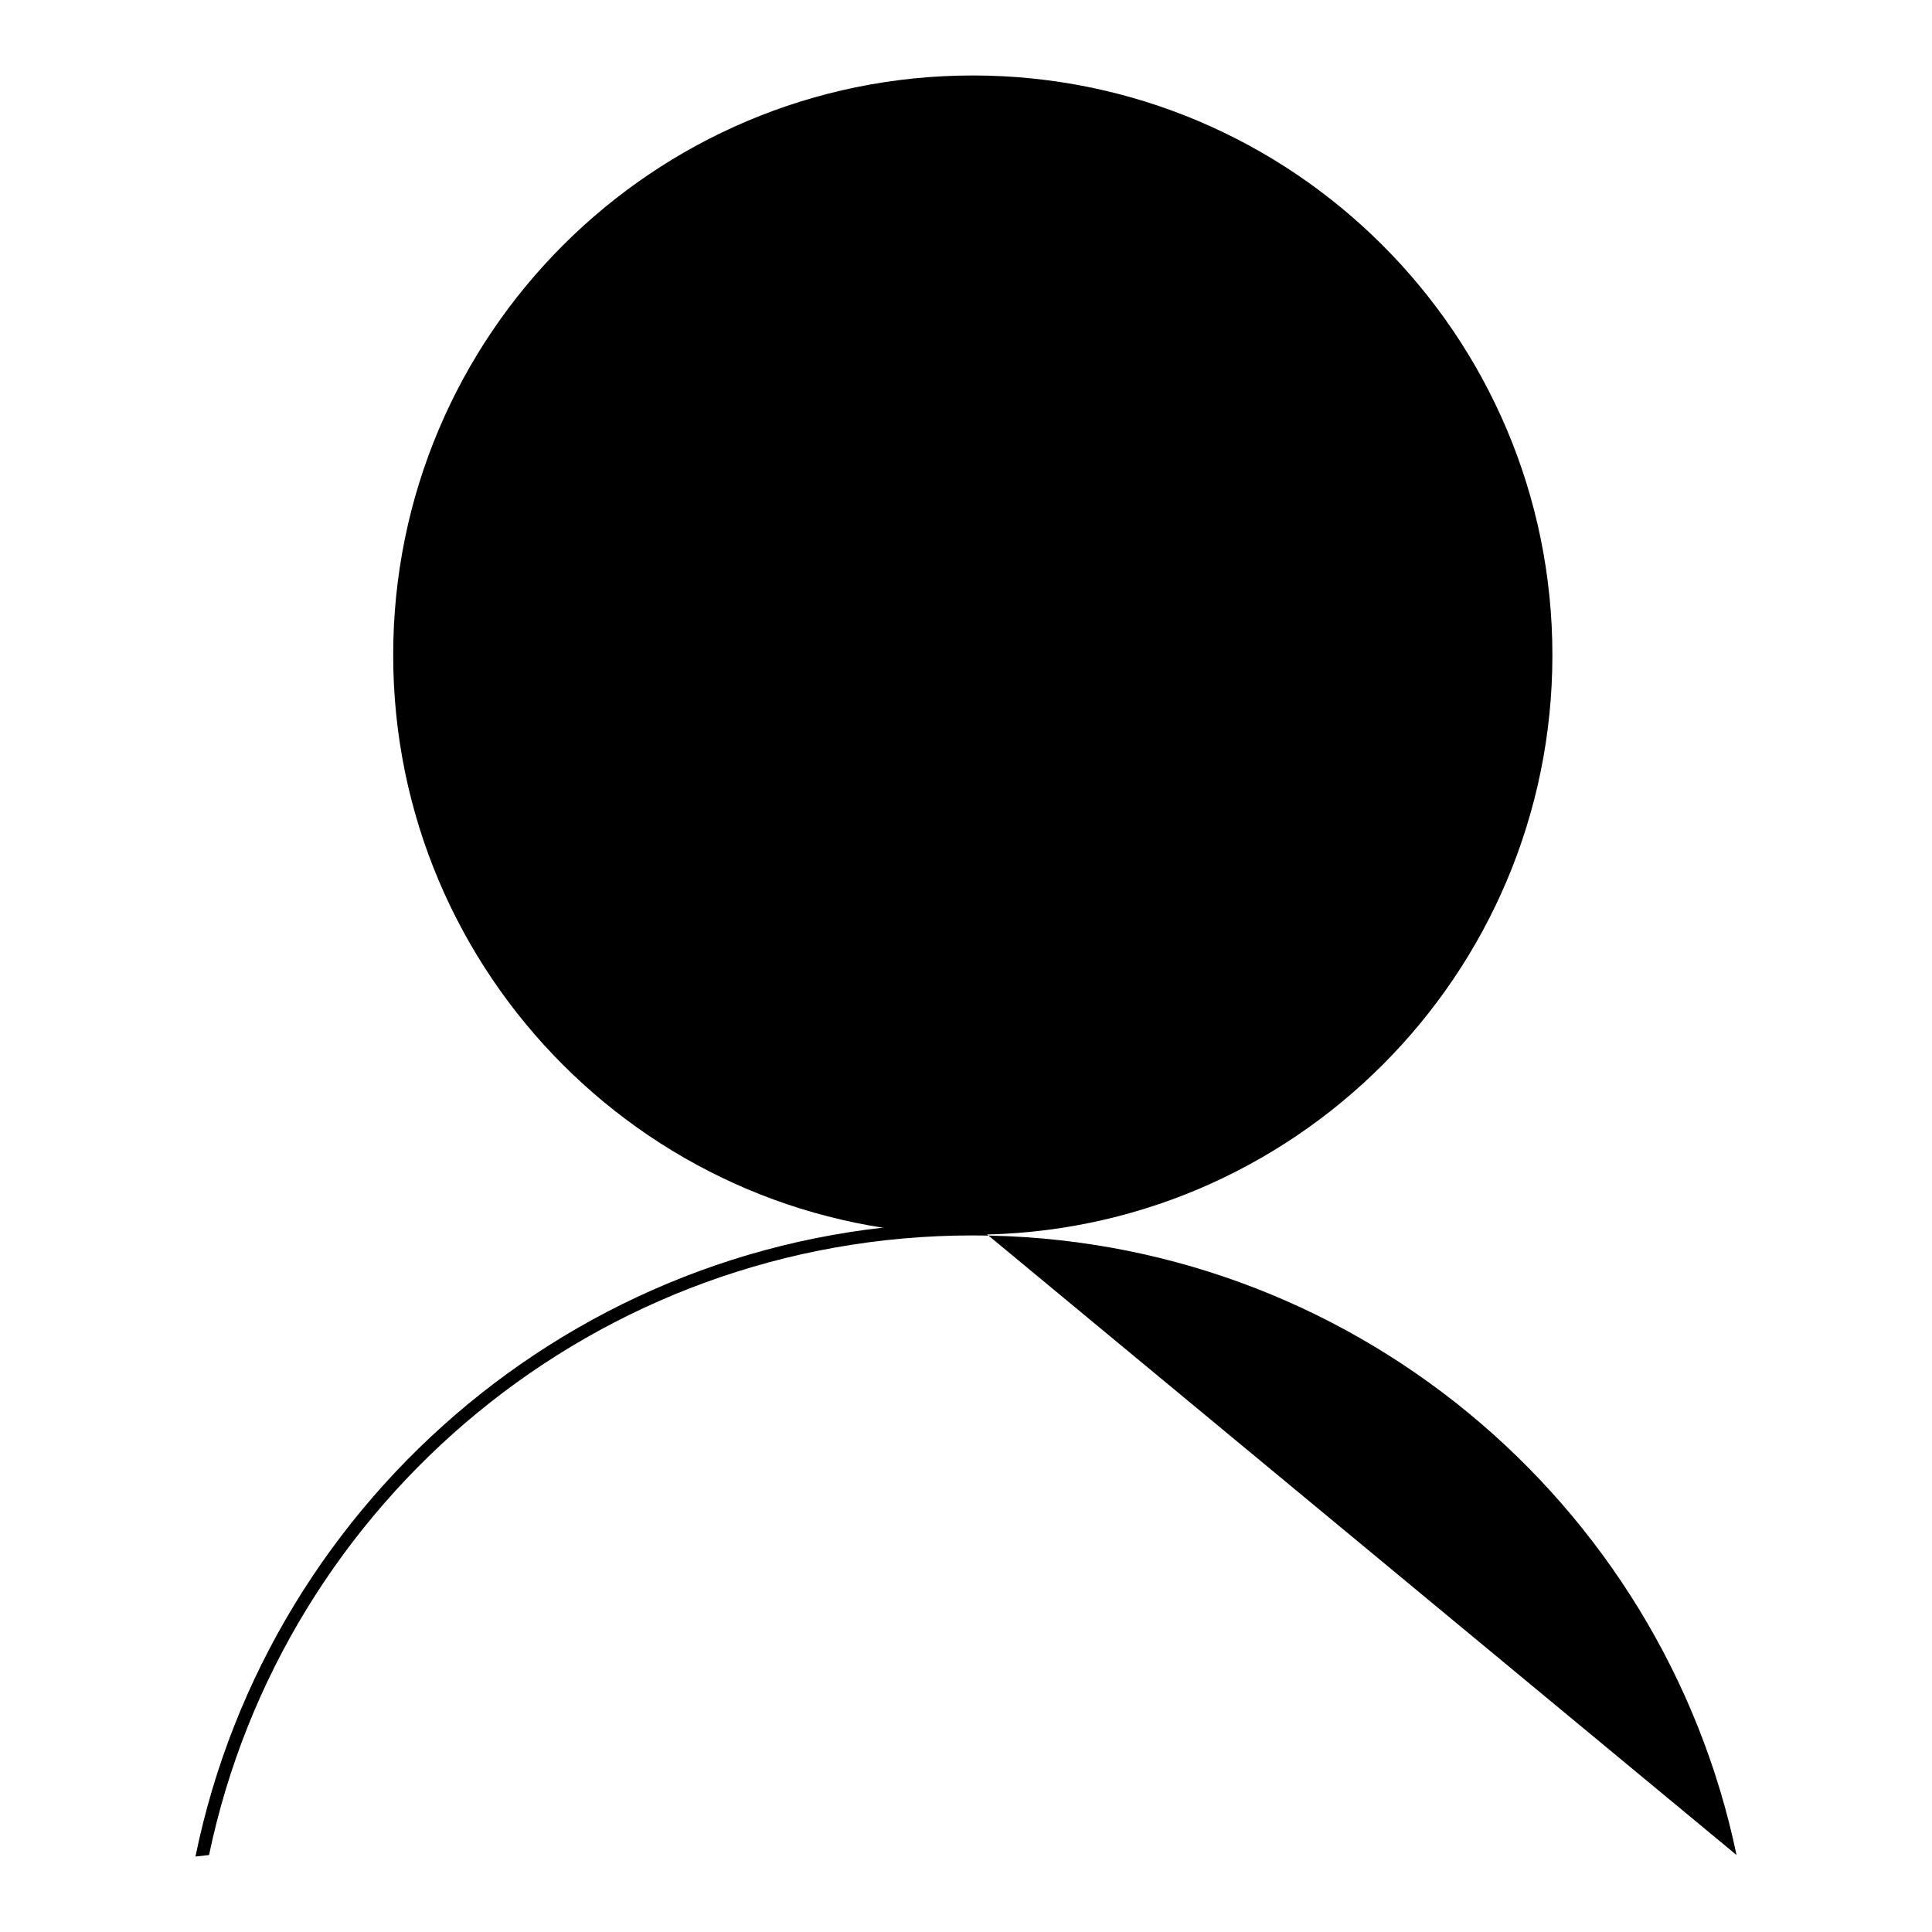
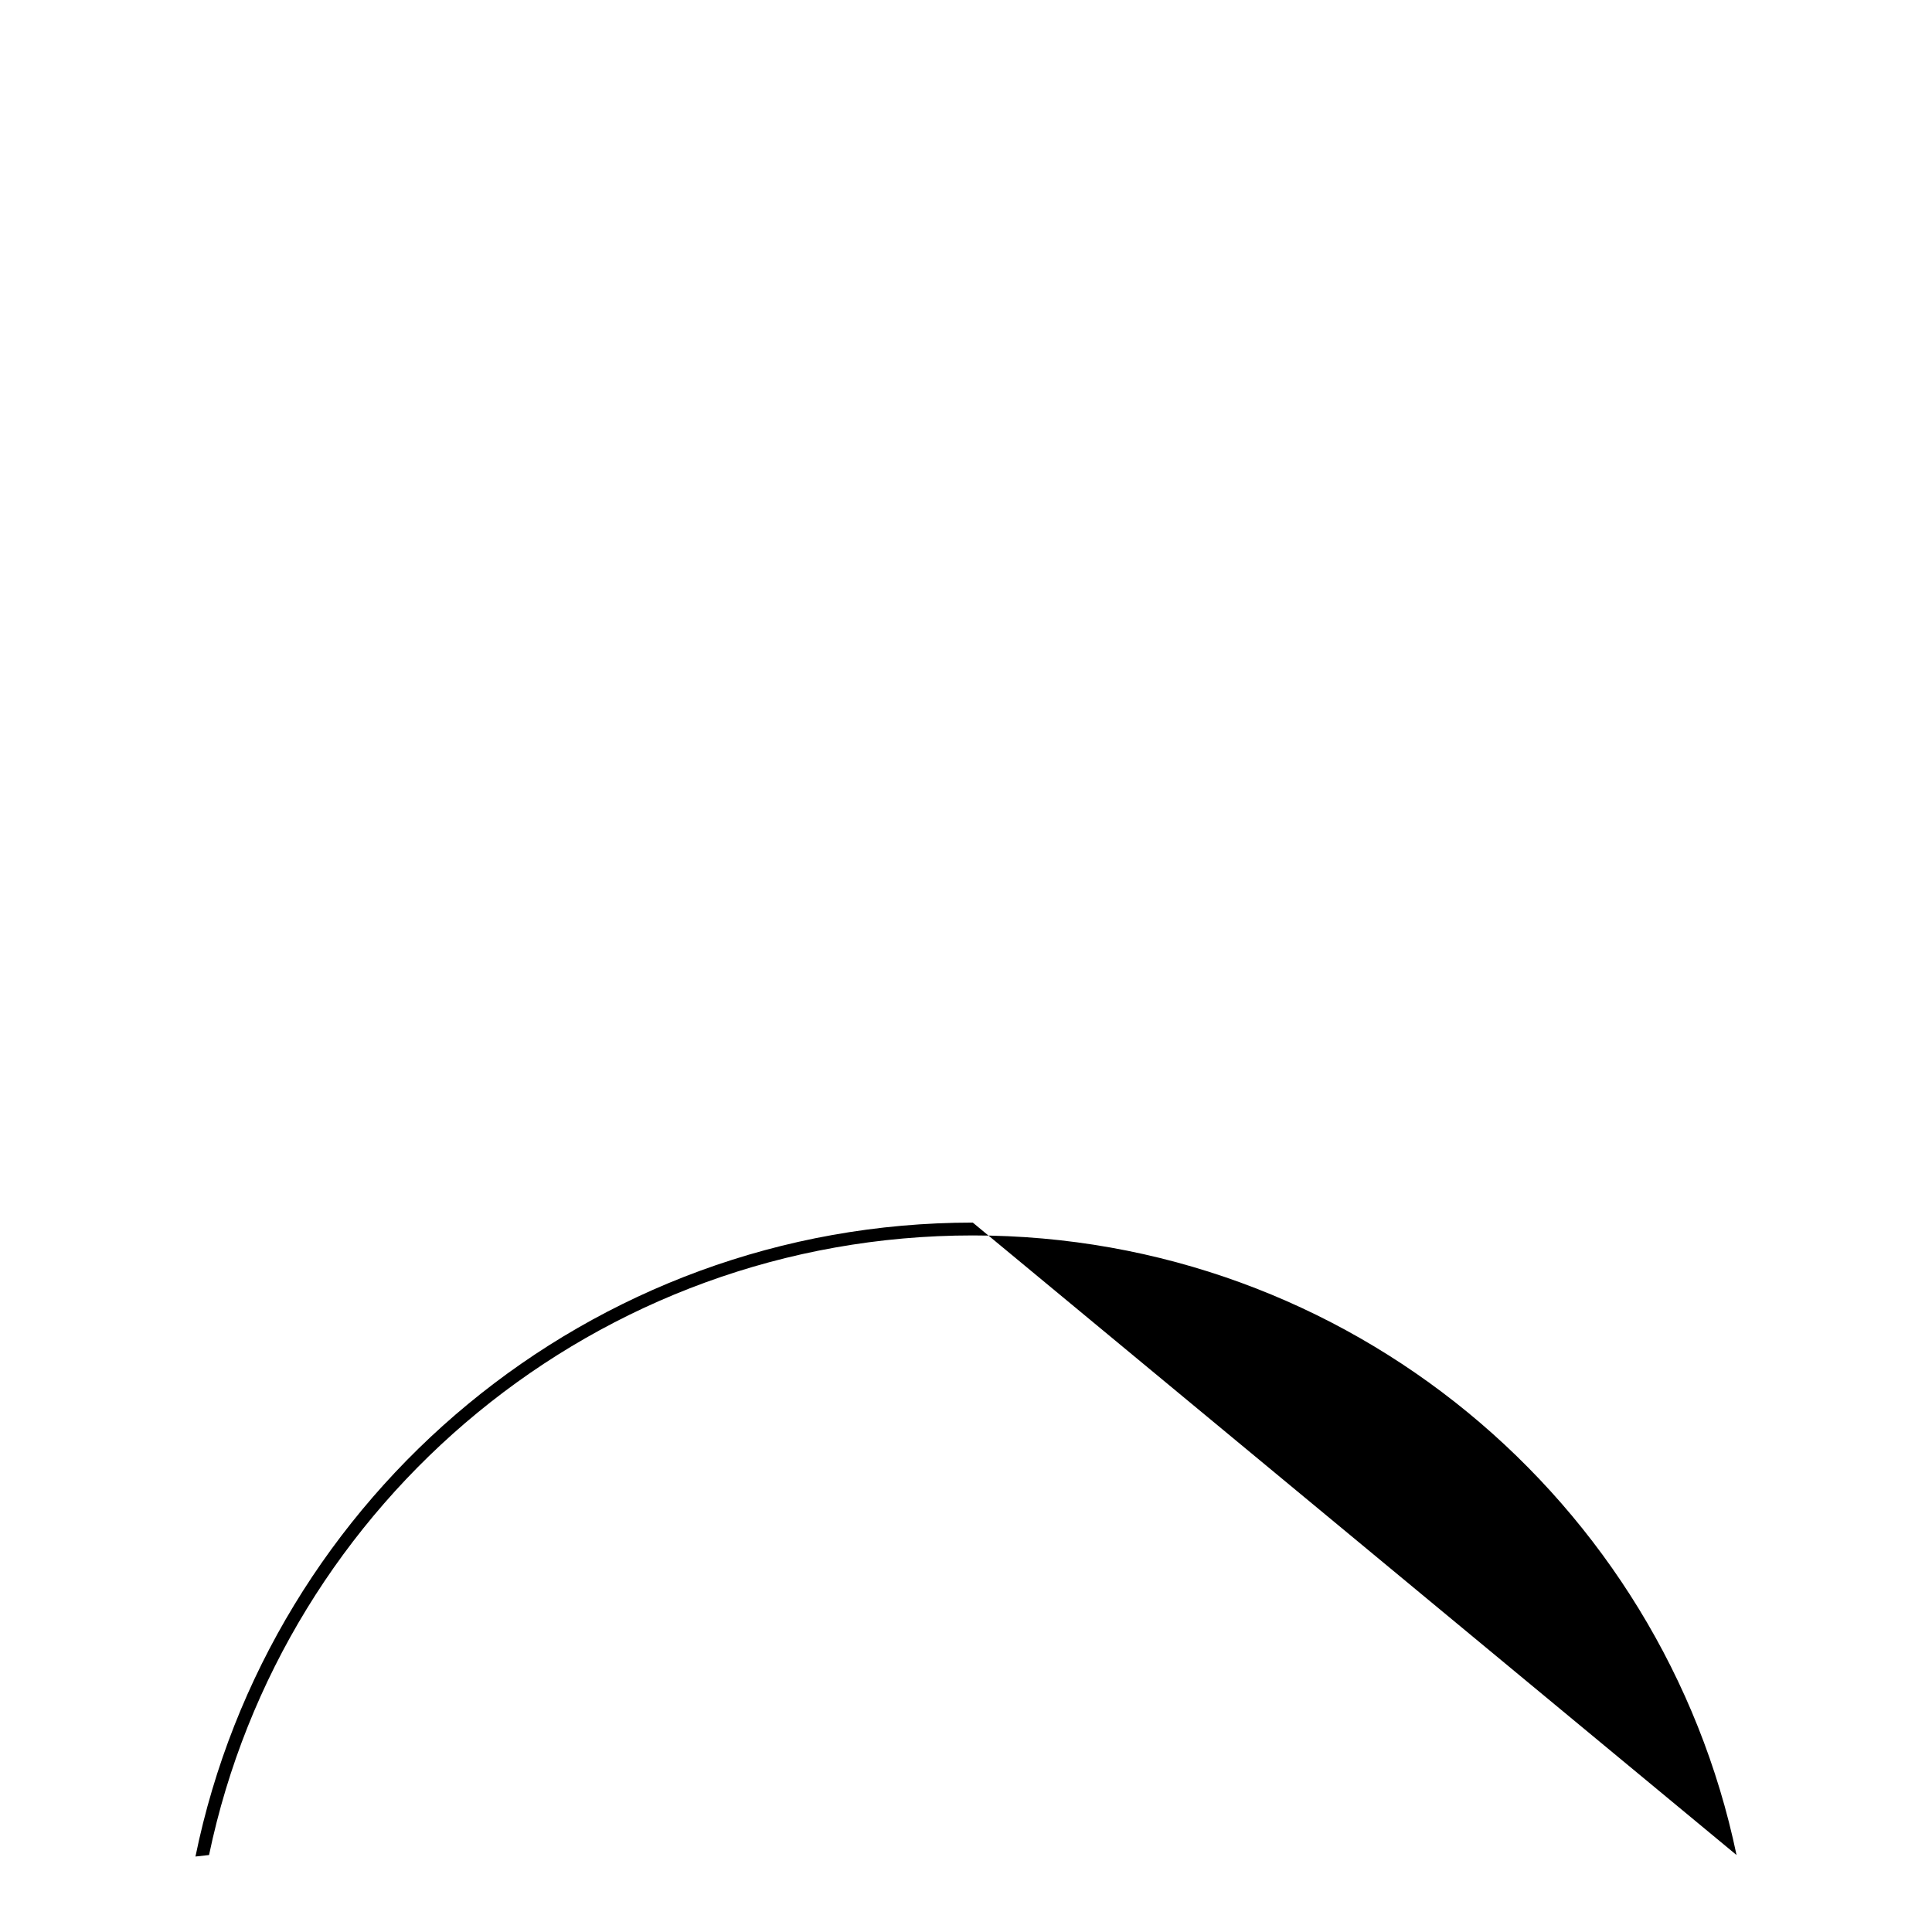
<svg xmlns="http://www.w3.org/2000/svg" version="1.1" x="0px" y="0px" viewBox="0 0 256 256" enable-background="new 0 0 256 256" xml:space="preserve">
  <g>
    <g>
      <path fill="#000000" d="M128.9,162c-50.8,0-93.2,36.1-103,84l1.8-0.2c9.8-46.9,51.4-82.1,101.2-82.1s91.4,35.2,101.2,82.1" />
-       <path fill="#000000" d="M205.7,86.8c0,42.4-34.4,76.8-76.8,76.8c-42.4,0-76.8-34.4-76.8-76.8c0-42.4,34.4-76.8,76.8-76.8C171.3,10,205.7,44.4,205.7,86.8z" />
-       <path fill="#000000" d="M204.5,86.8c0,41.8-33.9,75.6-75.6,75.6c-41.8,0-75.6-33.9-75.6-75.6c0-41.8,33.9-75.6,75.6-75.6C170.6,11.2,204.5,45.1,204.5,86.8z" />
    </g>
  </g>
</svg>